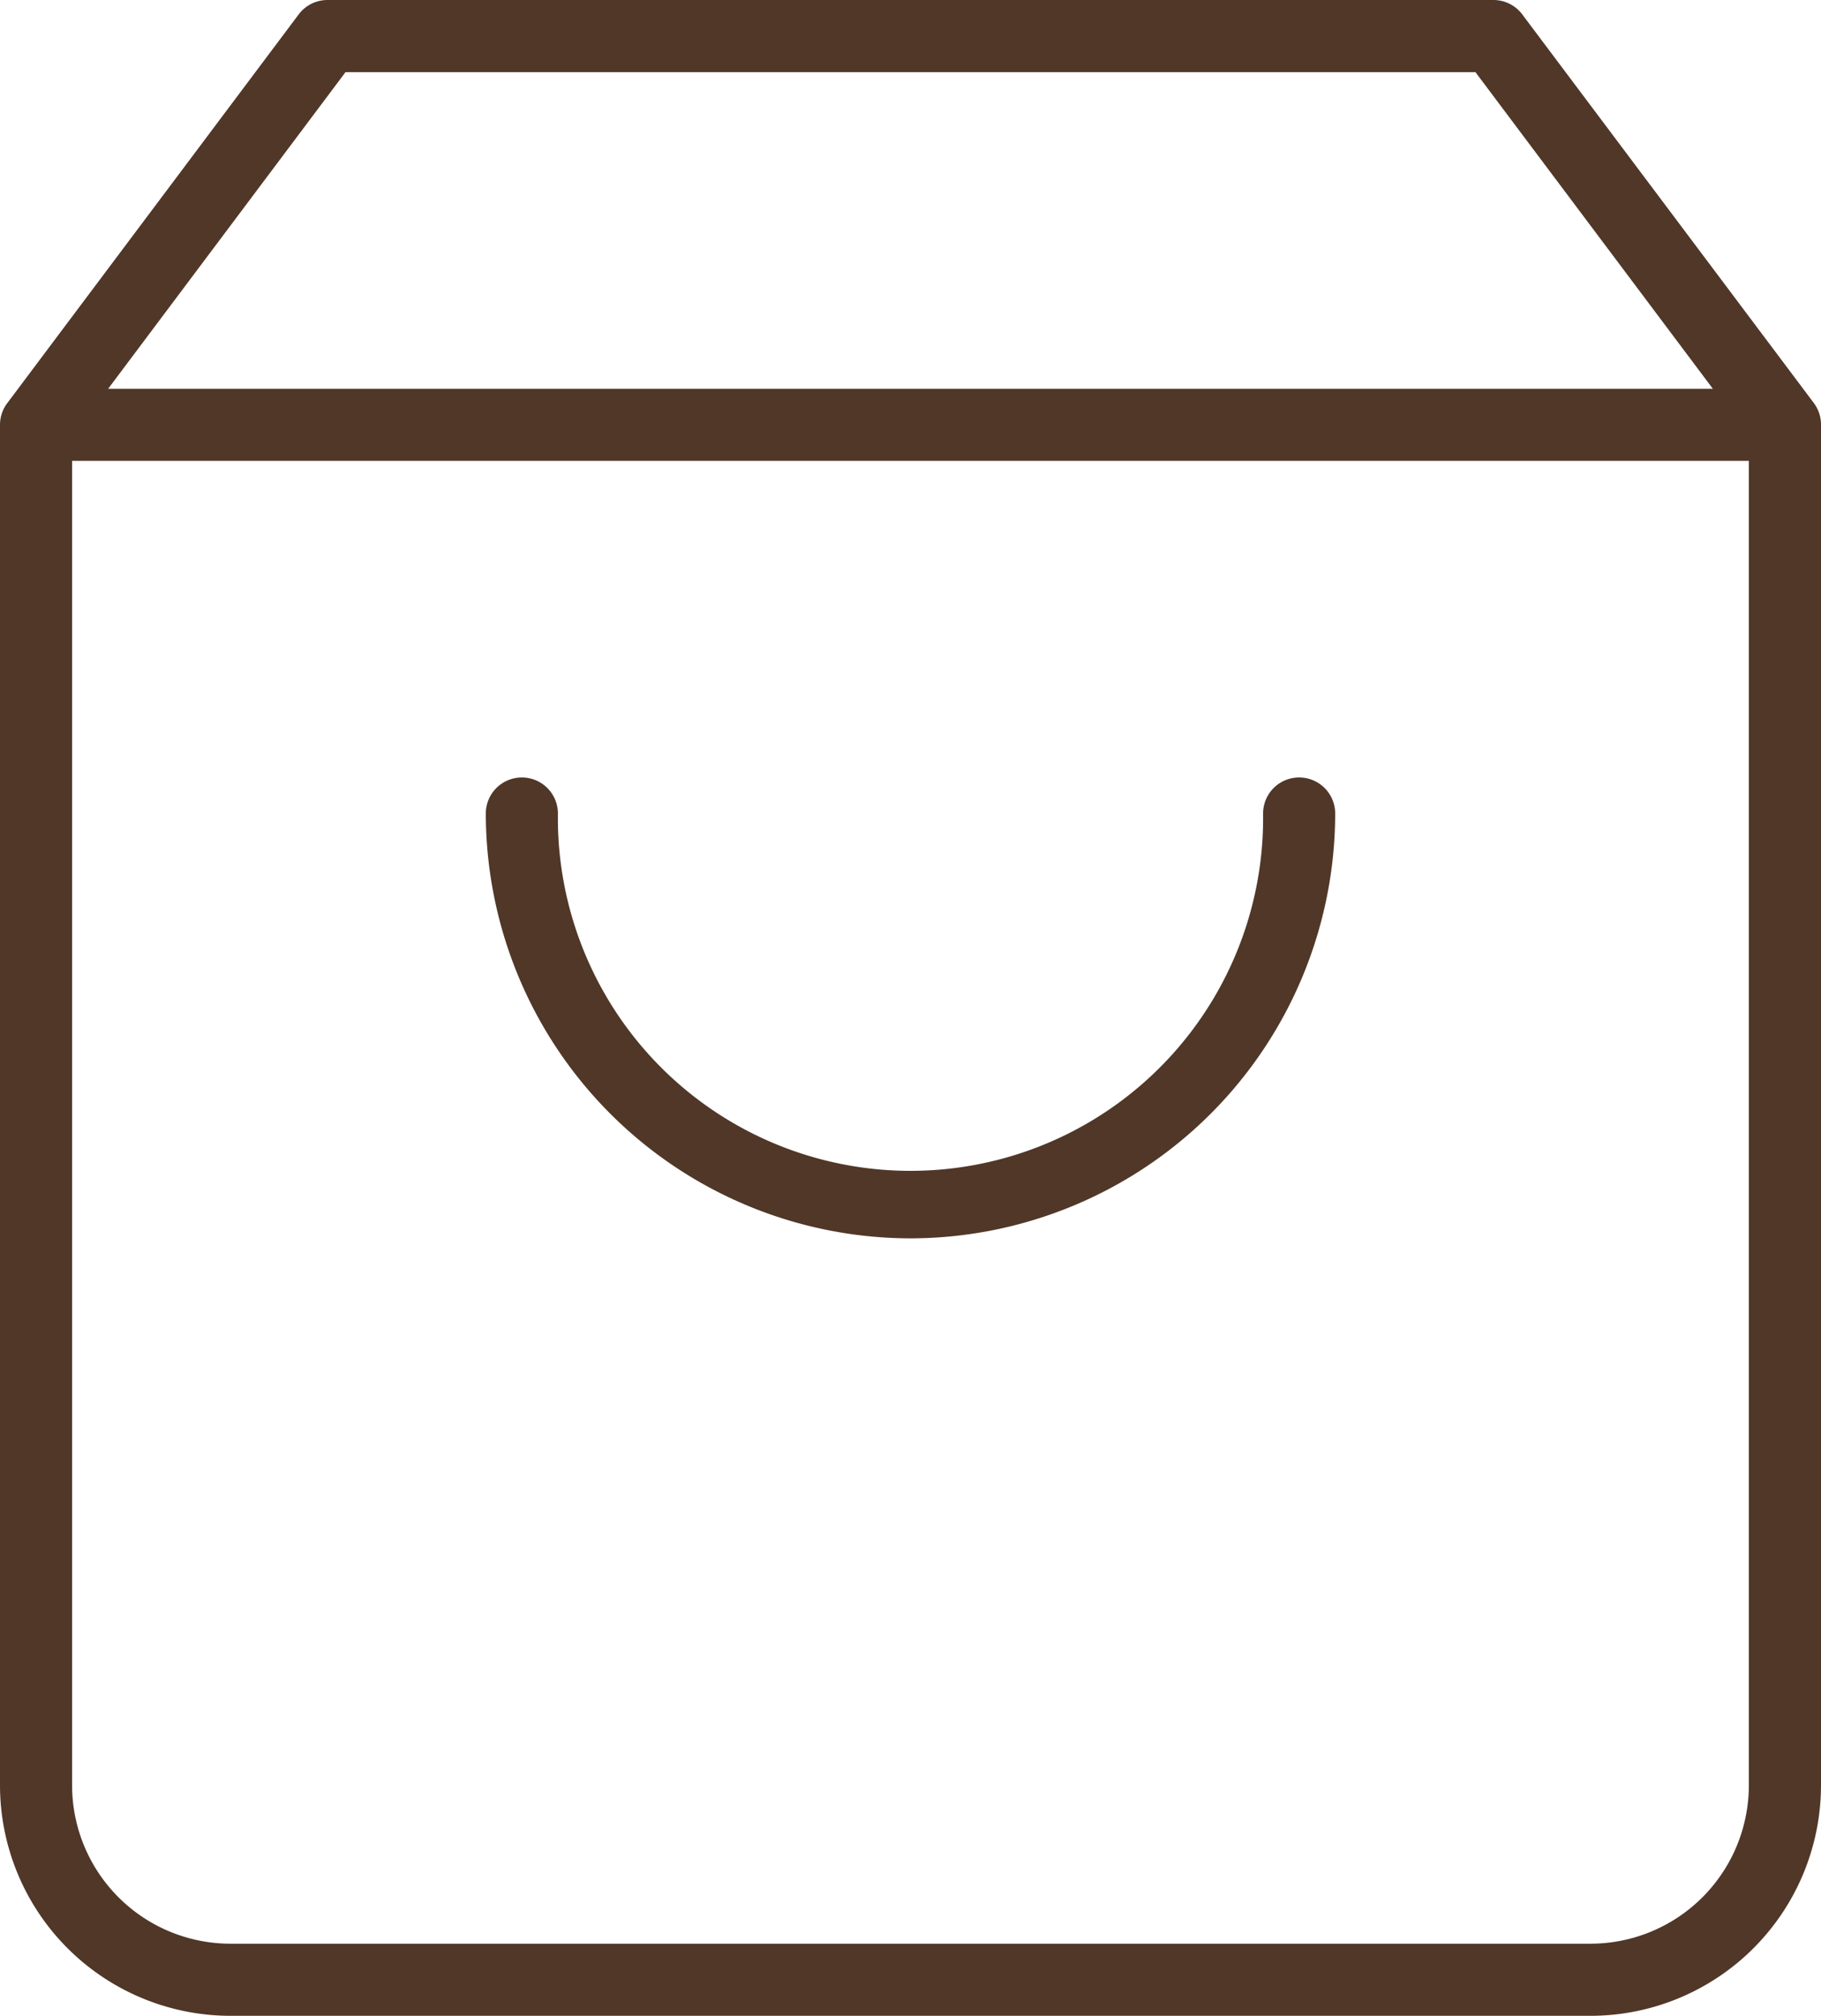
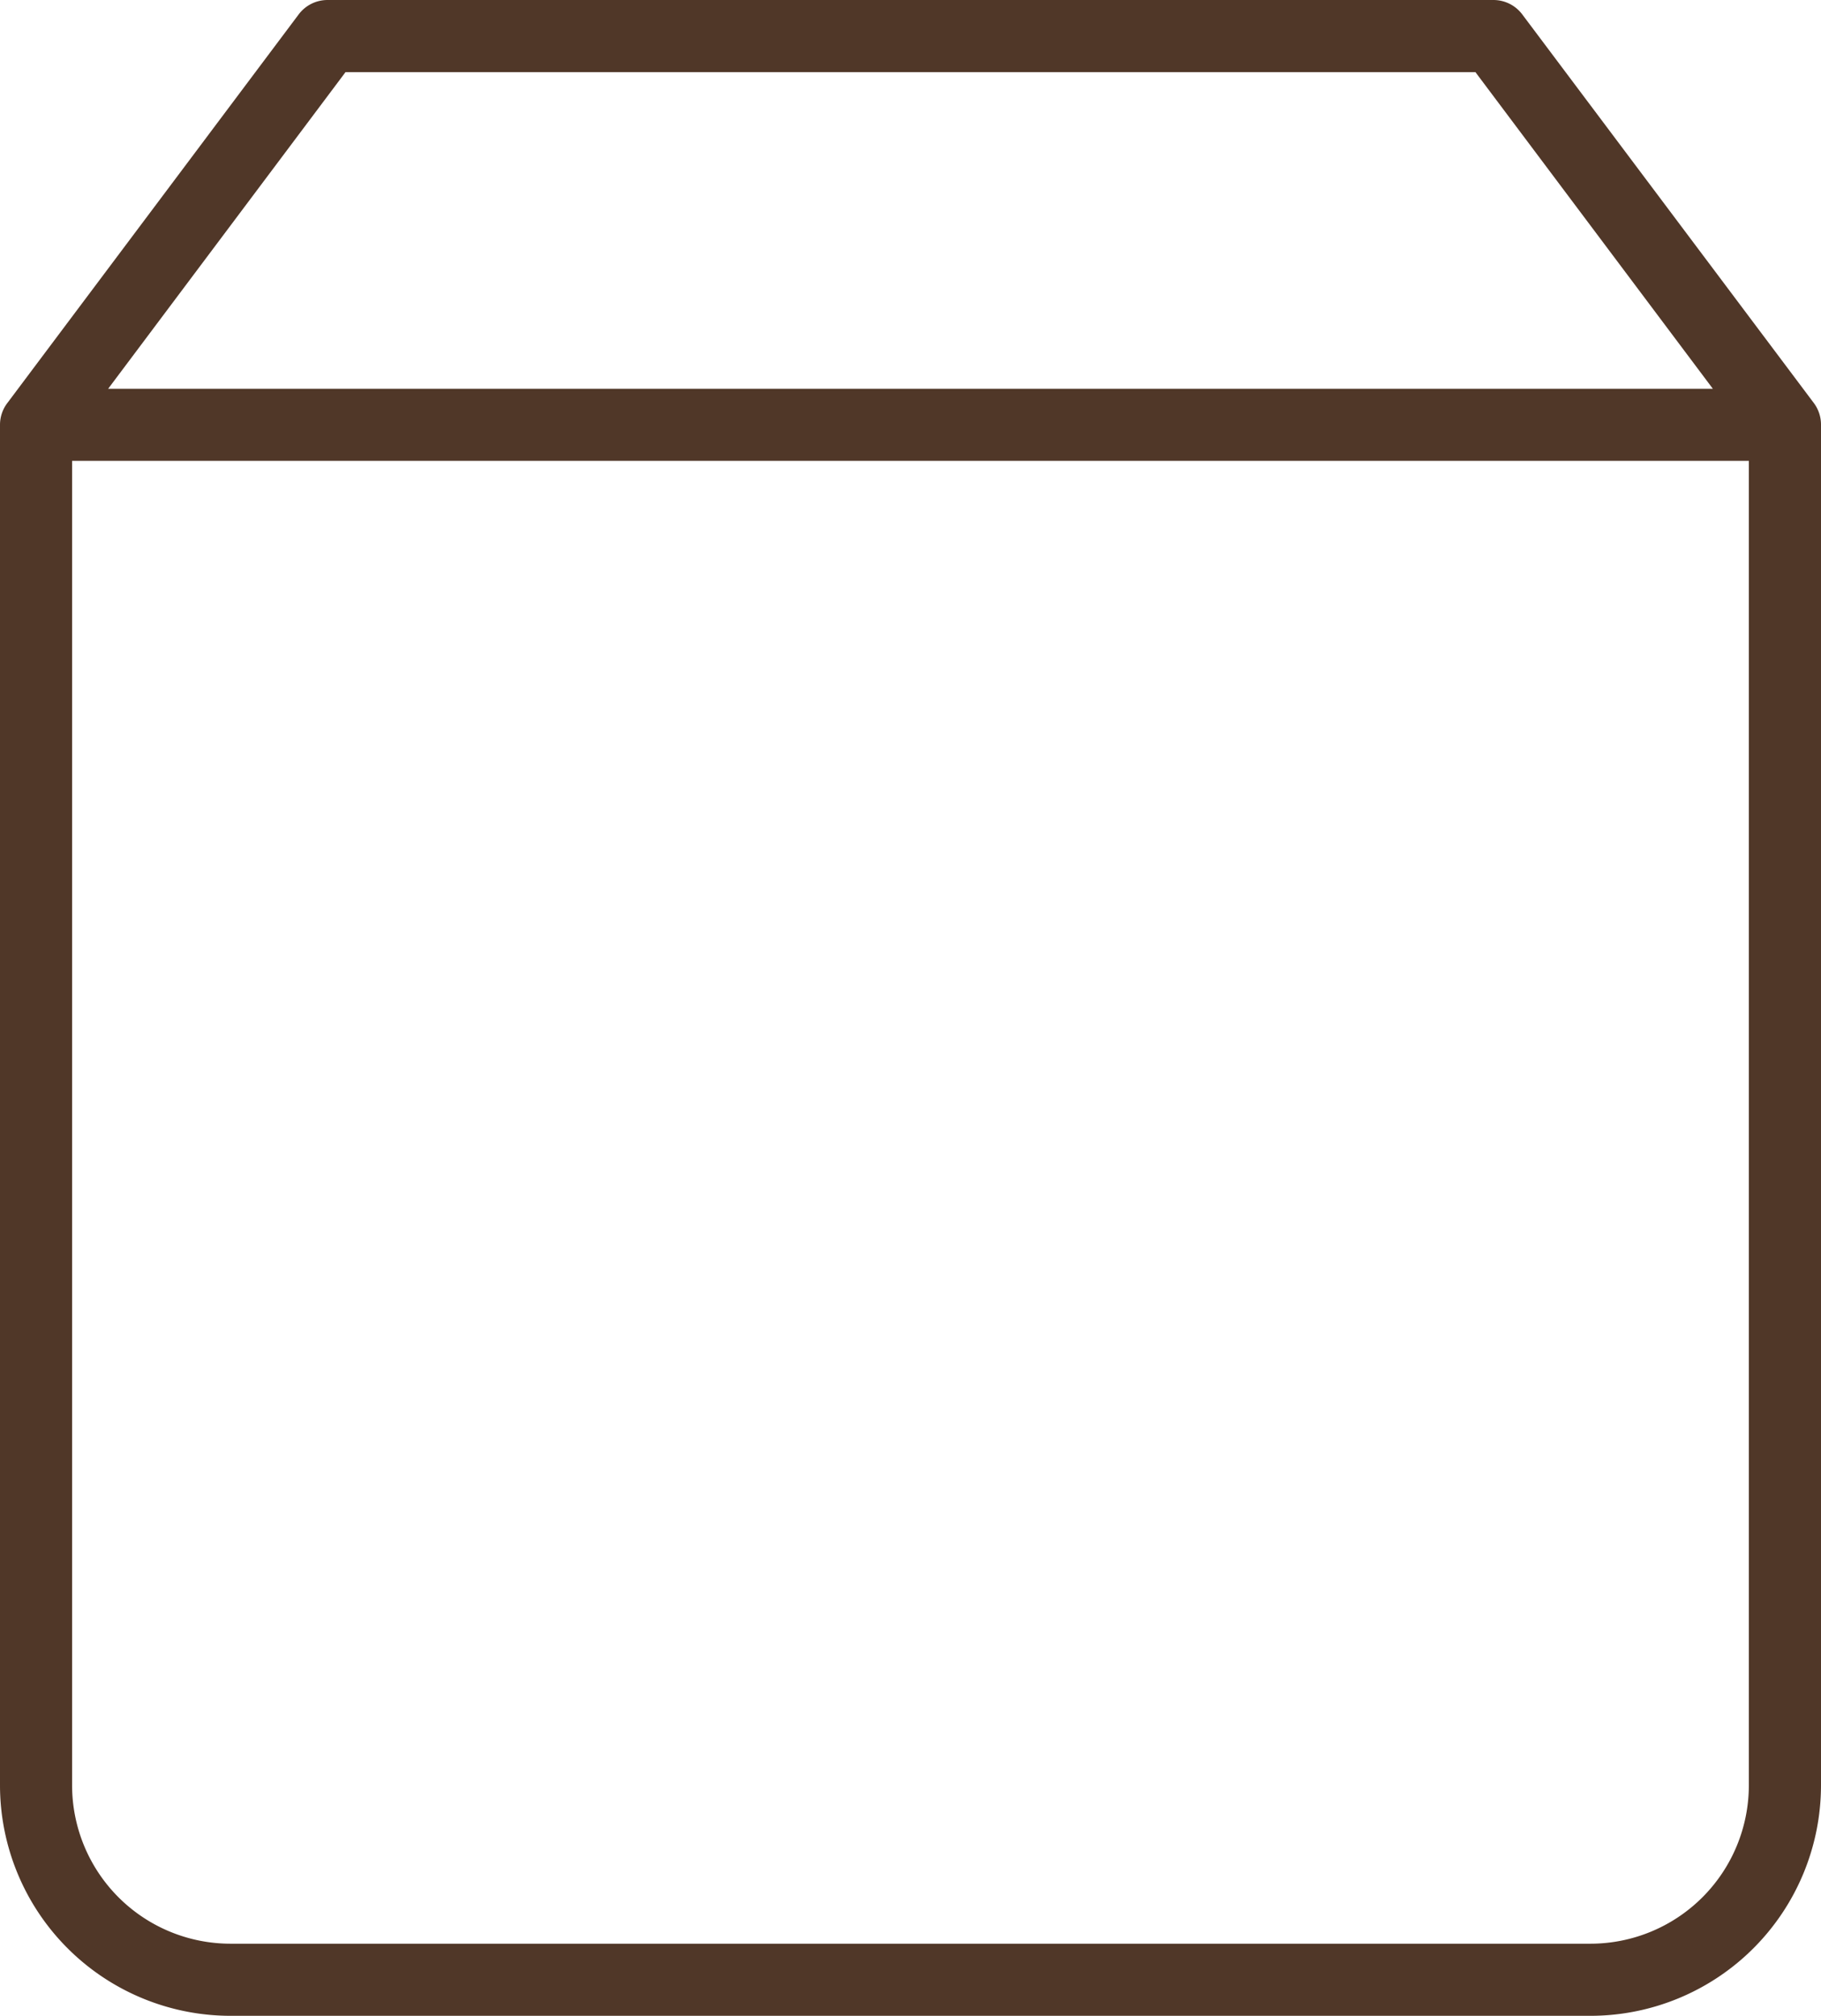
<svg xmlns="http://www.w3.org/2000/svg" width="30.309" height="33.543" viewBox="0 0 30.309 33.543">
  <g id="Compras" transform="translate(0.6 0.6)">
    <path id="Trazado_74" data-name="Trazado 74" d="M30.375,35.943H7.734A3.839,3.839,0,0,1,3.9,32.109V9.464h0a.6.6,0,0,1,.124-.36L8.871,2.64a.6.6,0,0,1,.48-.24H28.757a.6.6,0,0,1,.48.24L34.085,9.1a.6.6,0,0,1,.124.36h0s0,0,0,0V32.109A3.839,3.839,0,0,1,30.375,35.943ZM5.1,10.069v22.04a2.637,2.637,0,0,0,2.634,2.634h22.64a2.637,2.637,0,0,0,2.634-2.634V10.069Zm.6-1.2H32.409L28.457,3.6H9.651Z" transform="translate(-4.5 -3)" fill="#503728" />
-     <path id="Trazado_75" data-name="Trazado 75" d="M18.469,22.069A7.077,7.077,0,0,1,11.4,15a.6.6,0,0,1,1.2,0,5.869,5.869,0,1,0,11.737,0,.6.6,0,1,1,1.2,0A7.077,7.077,0,0,1,18.469,22.069Z" transform="translate(-3.914 -2.063)" fill="#503728" />
  </g>
</svg>